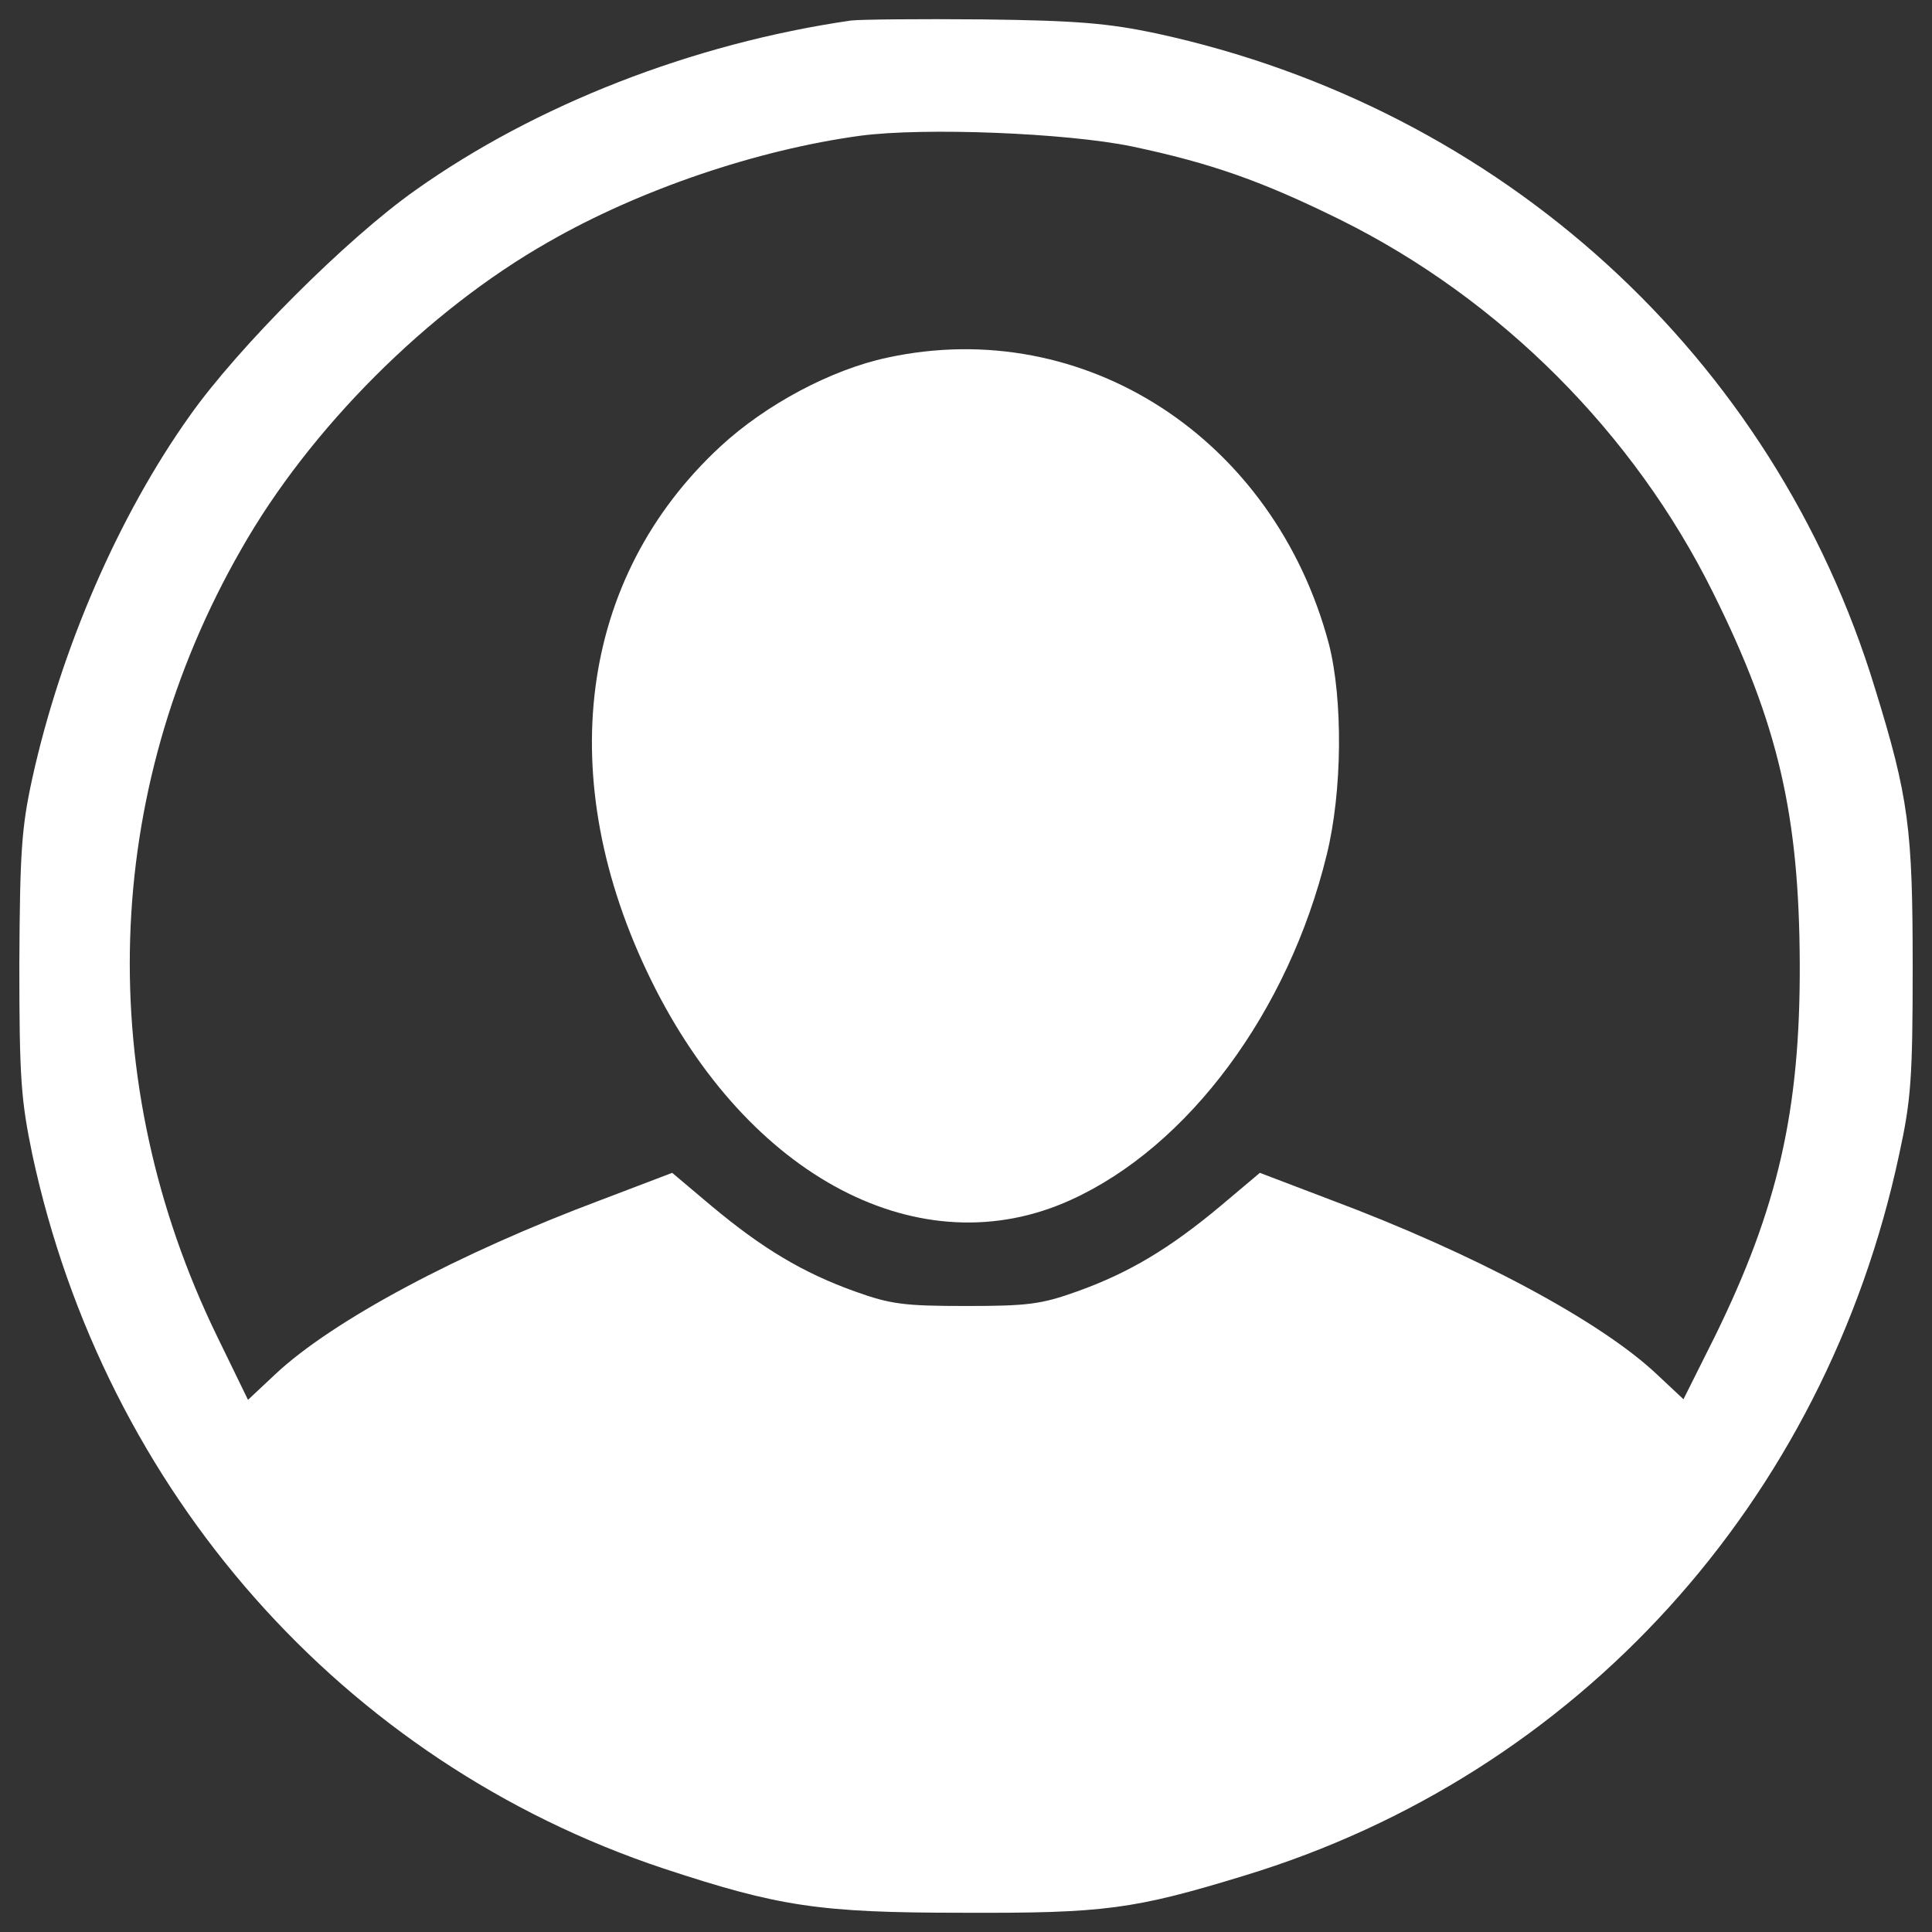
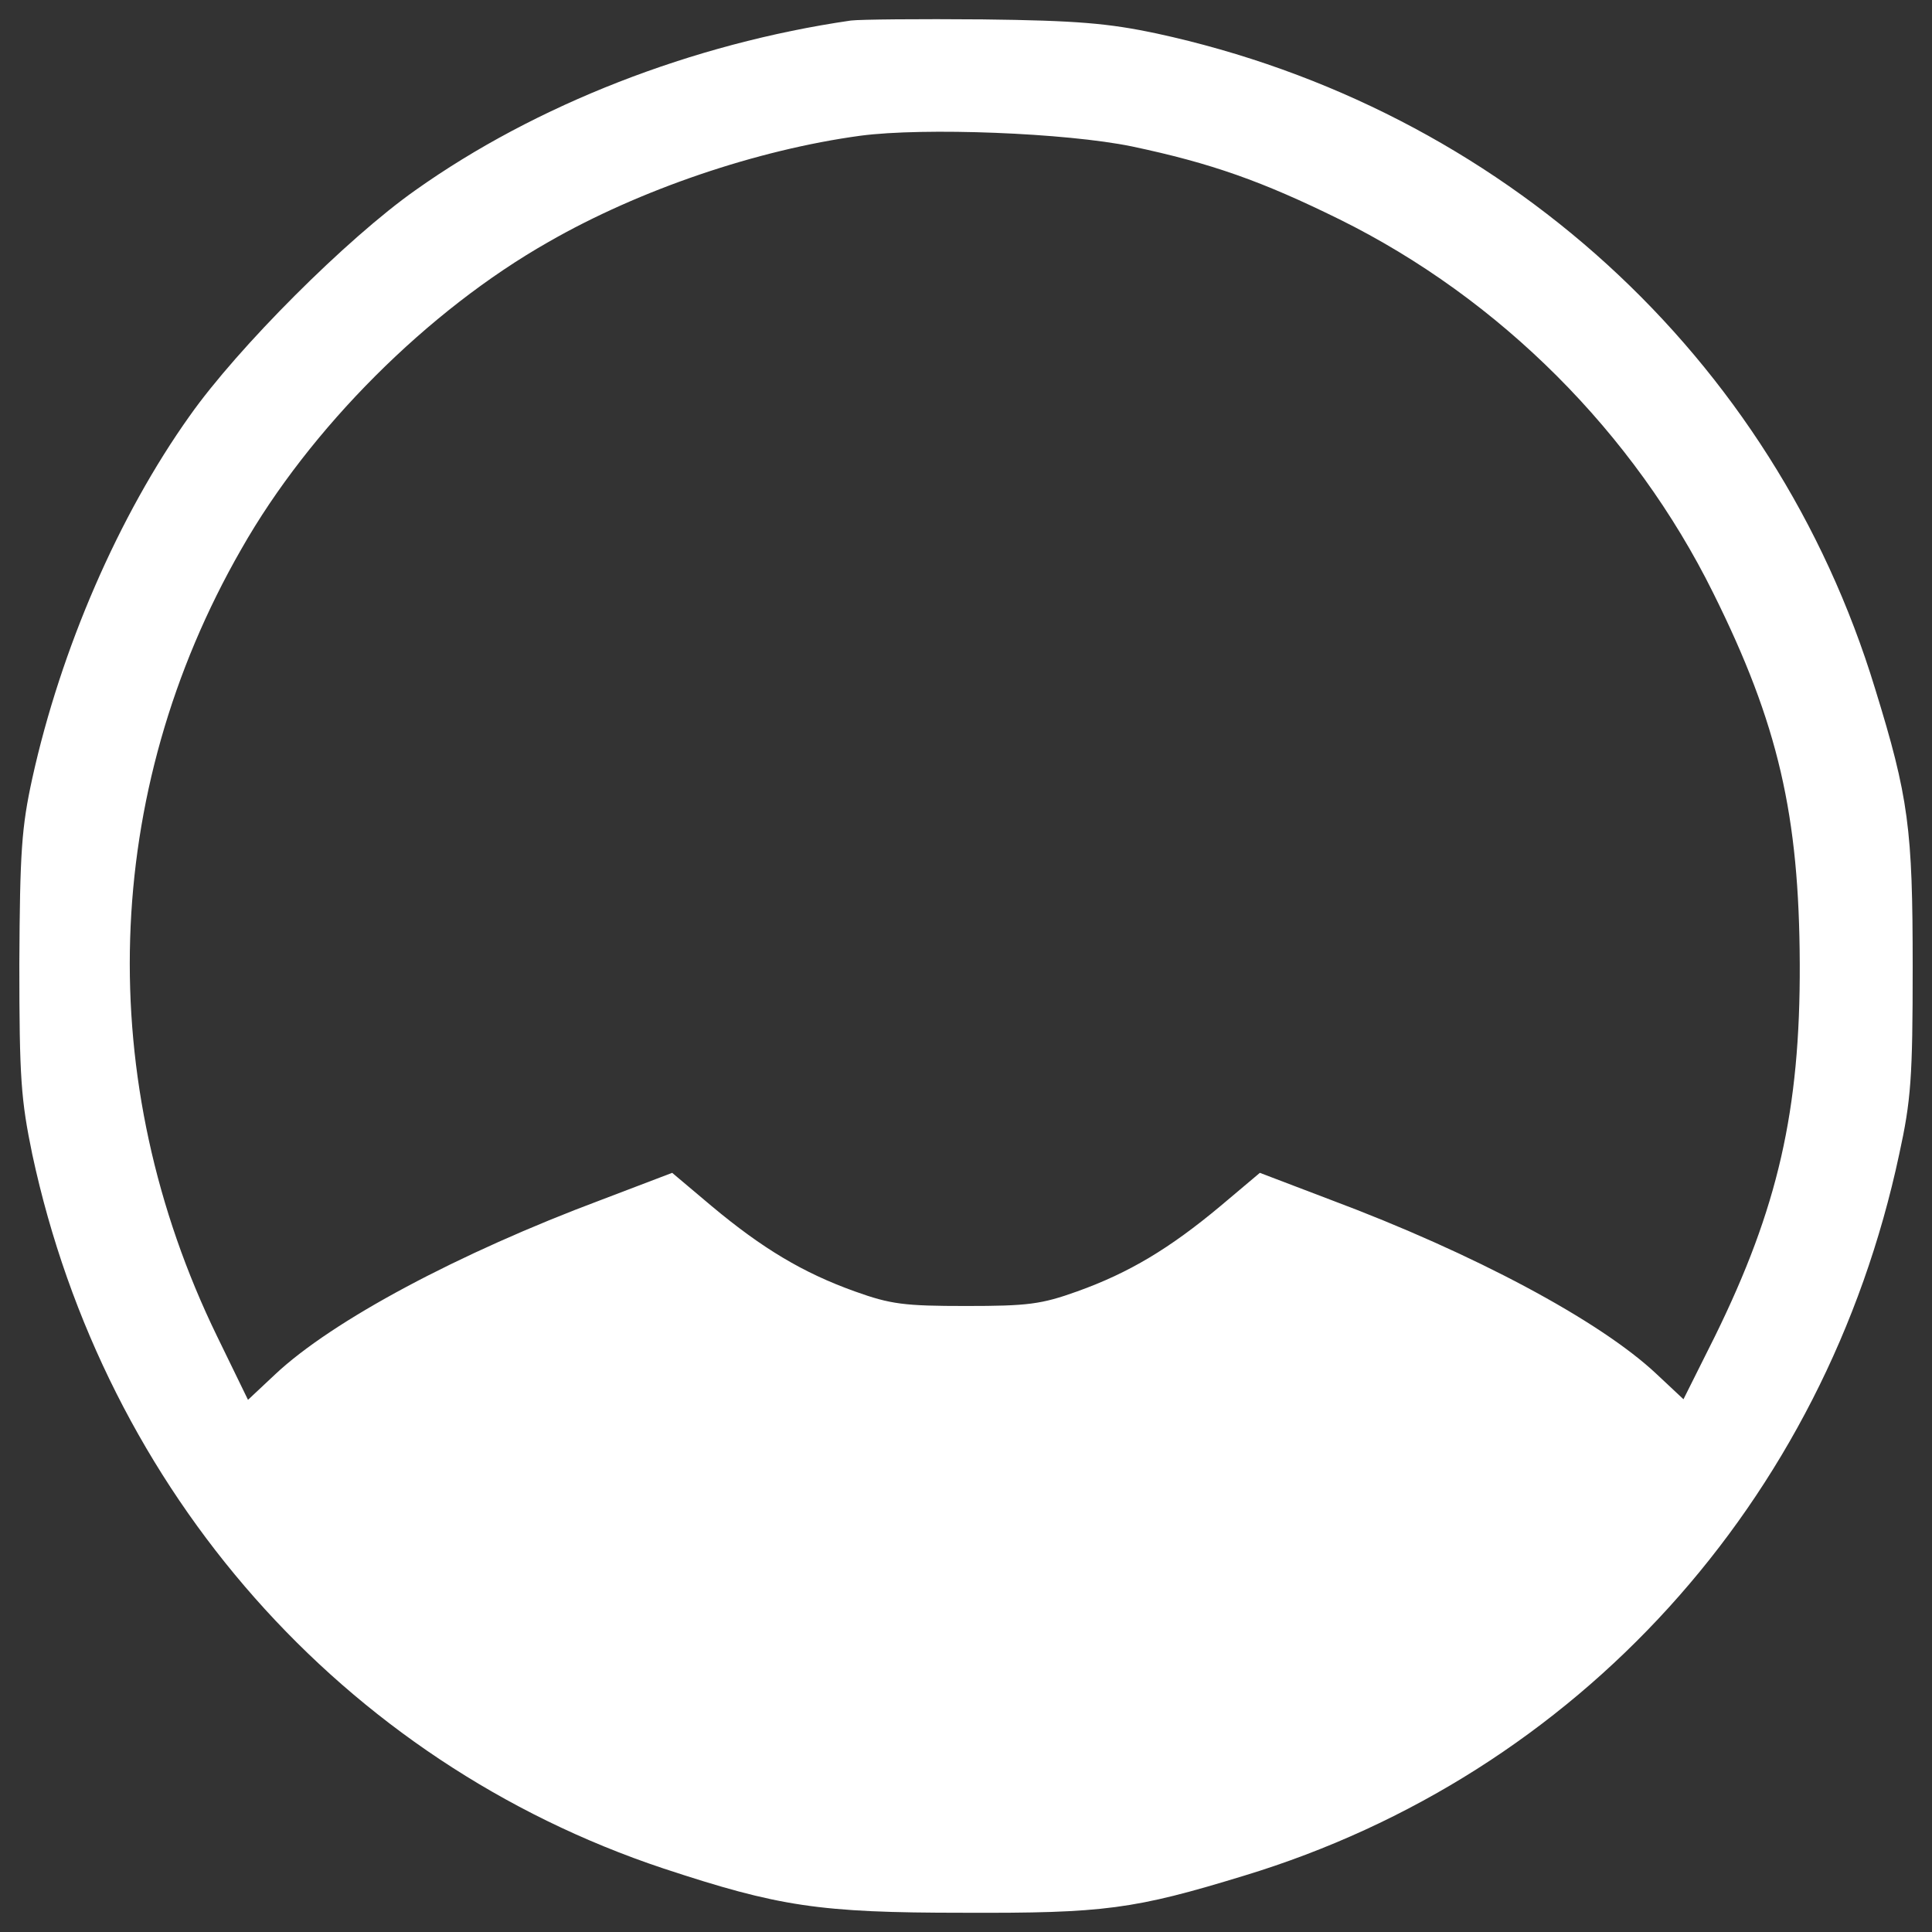
<svg xmlns="http://www.w3.org/2000/svg" version="1.1" x="0px" y="0px" viewBox="0 0 1000 1000" enable-background="new 0 0 1000 1000" xml:space="preserve">
  <rect x="0" y="0" width="1000" height="1000" fill="#333333" stroke="none" />
  <g>
    <g transform="translate(0,511) scale(0.1,-0.1)">
      <path fill="#fff" d="M4403.9,5003.7c-820.1-119.2-1631.4-436.2-2253.7-878.2c-354.8-250.1-918.9-814.2-1169-1169c-366.4-514.7-665.9-1203.9-814.2-1875.7c-55.2-253-64-378-66.9-959.6c0-593.2,8.7-703.7,66.9-985.8C542-2612.3,1775-4008.2,3432.6-4560.7c599.1-197.7,805.5-229.7,1552.9-229.7c729.9-2.9,884.1,17.5,1454,191.9c1724.4,523.4,3006.9,1933.8,3390.7,3733.9c61.1,279.2,69.8,395.5,69.8,971.3c0,712.5-20.4,875.3-194.8,1439.5c-523.4,1718.6-1933.8,3004-3719.3,3390.7c-247.2,52.3-410,66.9-898.6,72.7C4758.6,5012.5,4453.3,5009.6,4403.9,5003.7z M5857.9,4352.3c412.9-87.2,674.7-180.3,1076-378c828.8-410,1523.8-1105,1933.8-1933.8c337.3-677.6,444.9-1151.6,447.8-1919.3c2.9-759-113.4-1265-439.1-1928l-162.8-325.7L8574-2001.7c-293.7,276.3-948,625.2-1686.6,901.5l-366.4,139.6l-203.6-171.6c-264.6-221-474-346.1-741.5-442c-186.1-66.9-255.9-75.6-575.8-75.6s-389.7,8.7-575.8,75.6c-267.5,96-476.9,221-741.5,442l-203.6,171.6l-366.4-139.6c-738.6-276.3-1392.9-625.2-1689.6-904.4l-139.6-130.9l-159.9,328.6c-642.7,1320.3-599.1,2812,125,4074.1c354.8,625.2,965.5,1235.9,1590.7,1590.7c471.1,270.4,1078.9,476.9,1613.9,549.6C4784.8,4451.2,5517.6,4422.1,5857.9,4352.3z" />
-       <path fill="#fff" d="M4592.9,3258.9c-287.9-61.1-628.1-241.4-863.7-459.5C2993.5,2119,2859.7,1077.9,3368.6,39.8c503.1-1026.5,1398.8-1494.7,2175.2-1140C6151.6-823.9,6669.2-126,6867,685.3c81.4,328.6,84.3,805.5,11.6,1090.5C6596.5,2840.2,5613.6,3479.9,4592.9,3258.9z" />
    </g>
  </g>
</svg>